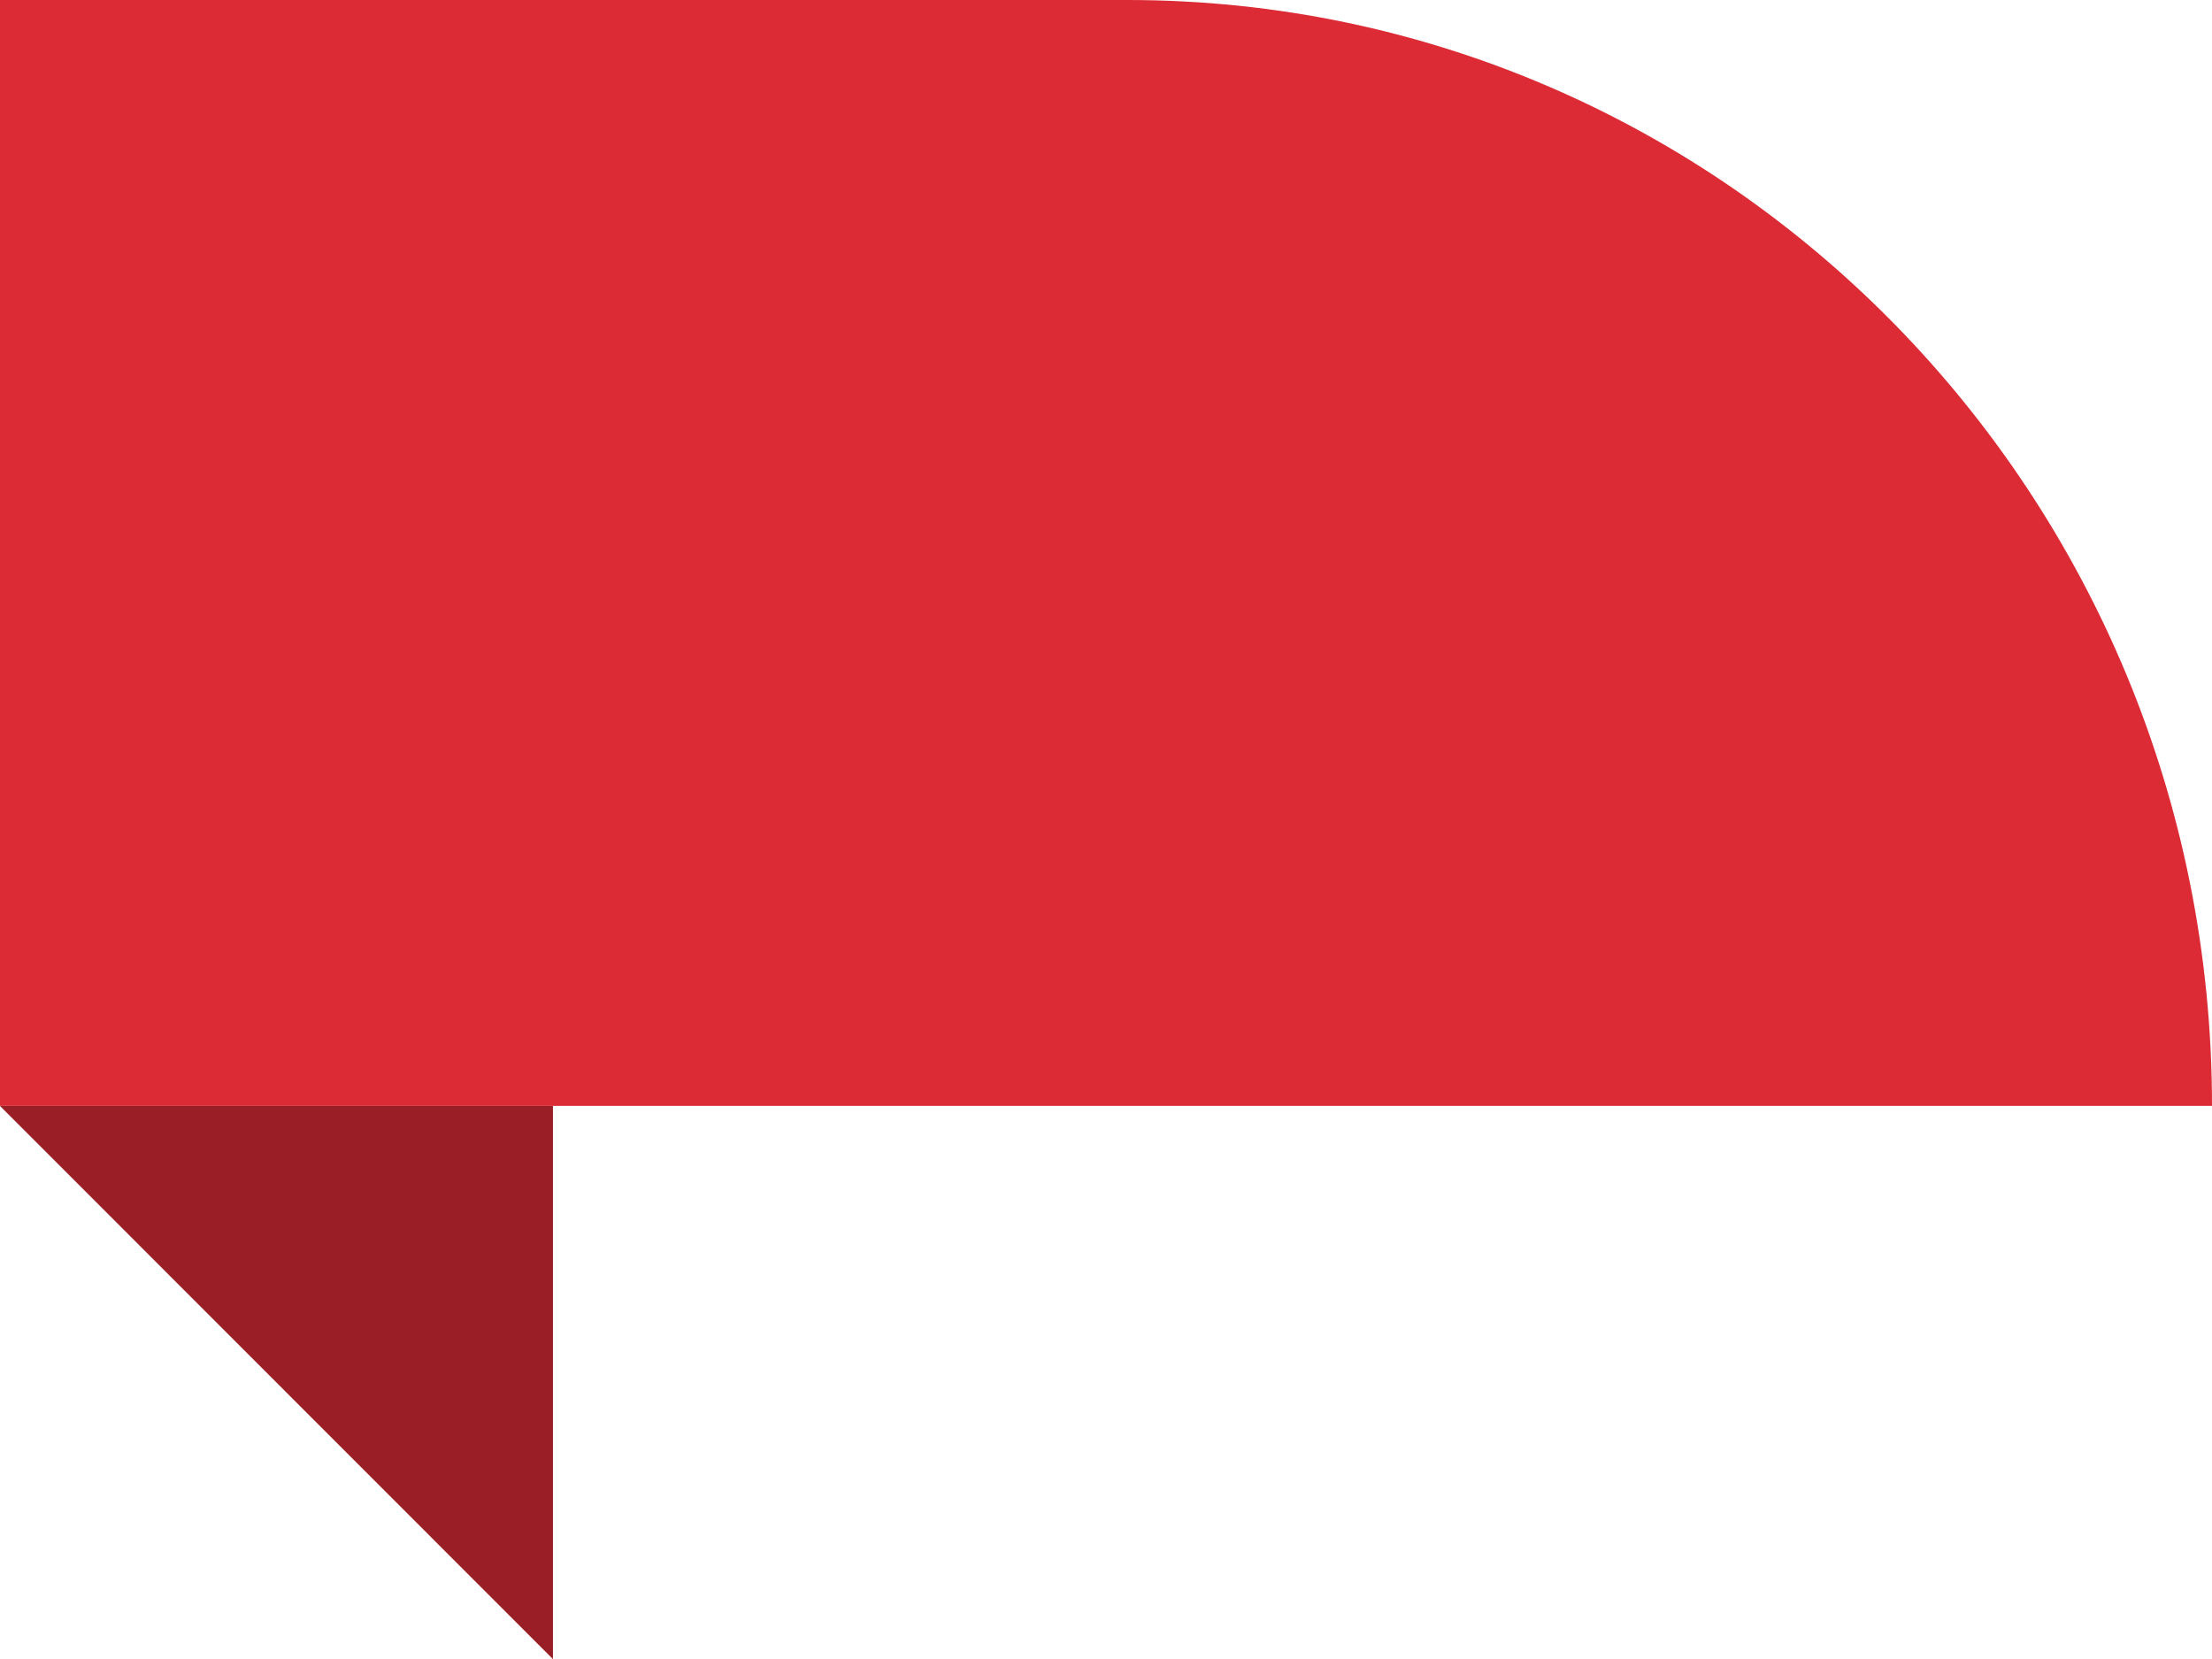
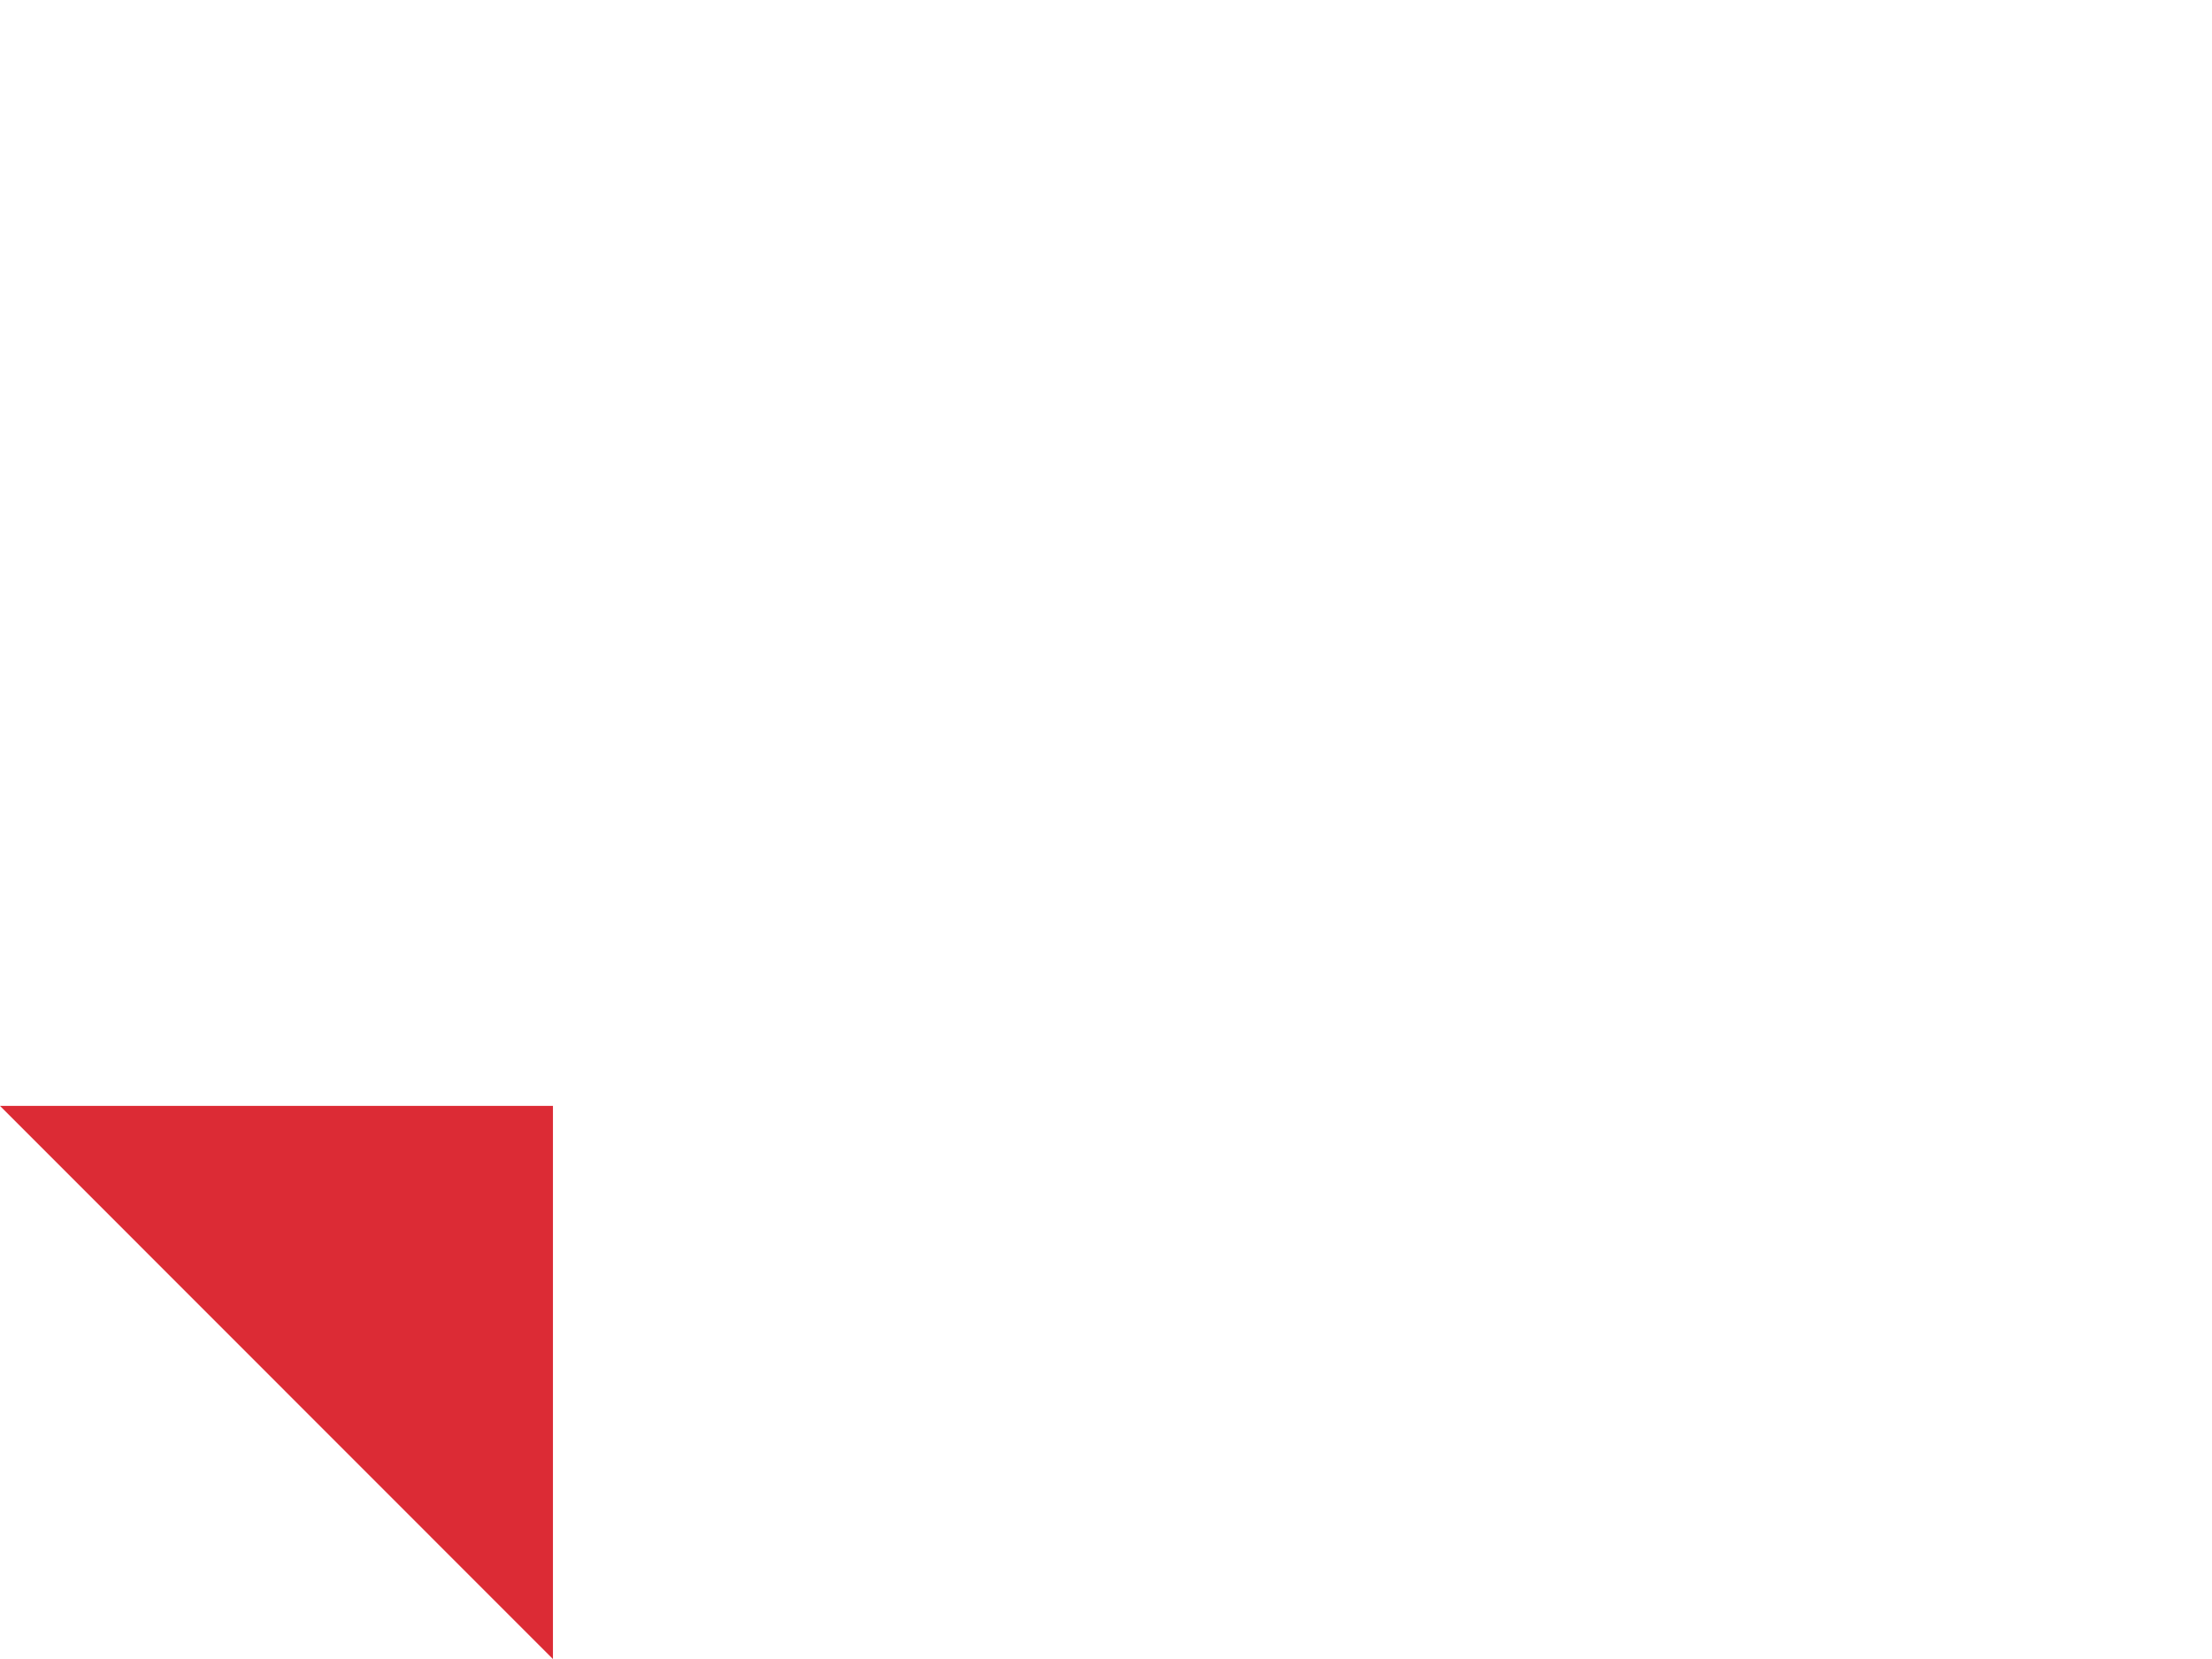
<svg xmlns="http://www.w3.org/2000/svg" id="Widget_Cijfer" data-name="Widget Cijfer" viewBox="0 0 97.29 72.97">
-   <path d="m97.29,48.64H0V0h49.59c26.34,0,47.7,21.78,47.7,48.64Z" style="fill: #dc2b35;" />
  <polyline points="0 48.64 24.32 48.64 24.32 72.97" style="fill: #dc2b35;" />
-   <polyline points="0 48.64 24.32 48.64 24.32 72.97" style="fill: #000; fill-opacity: 0.3;" />
</svg>